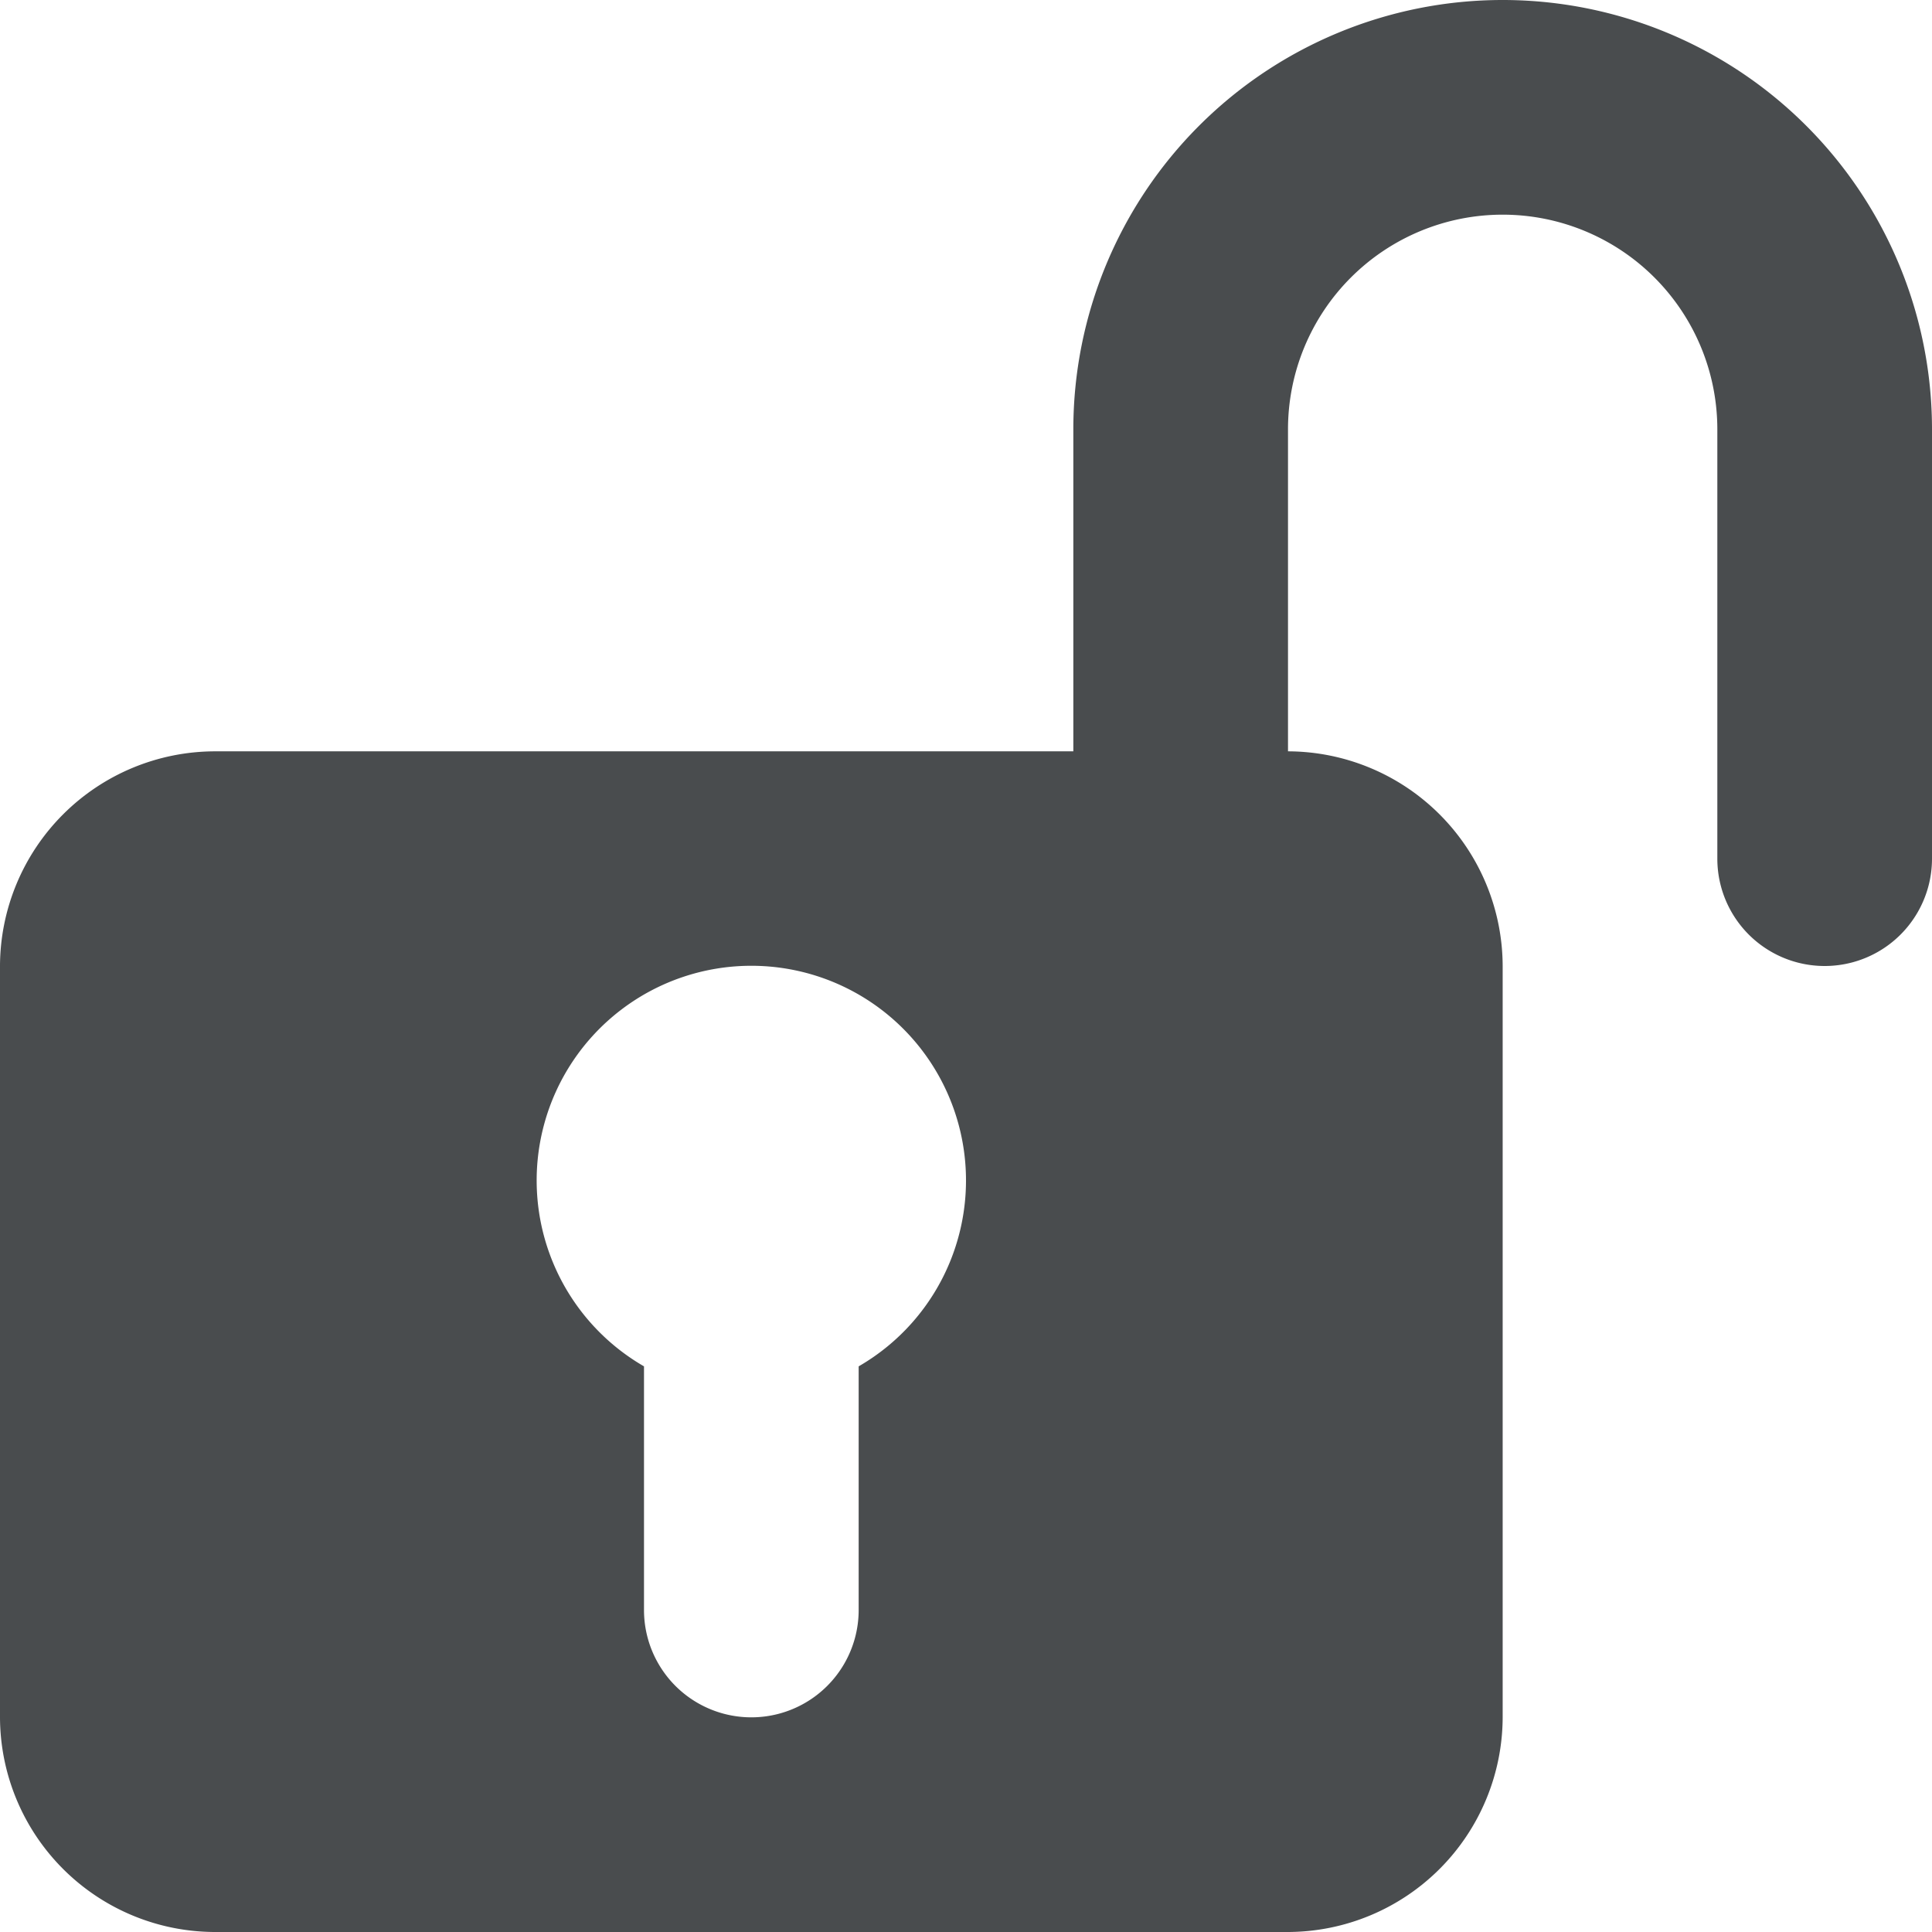
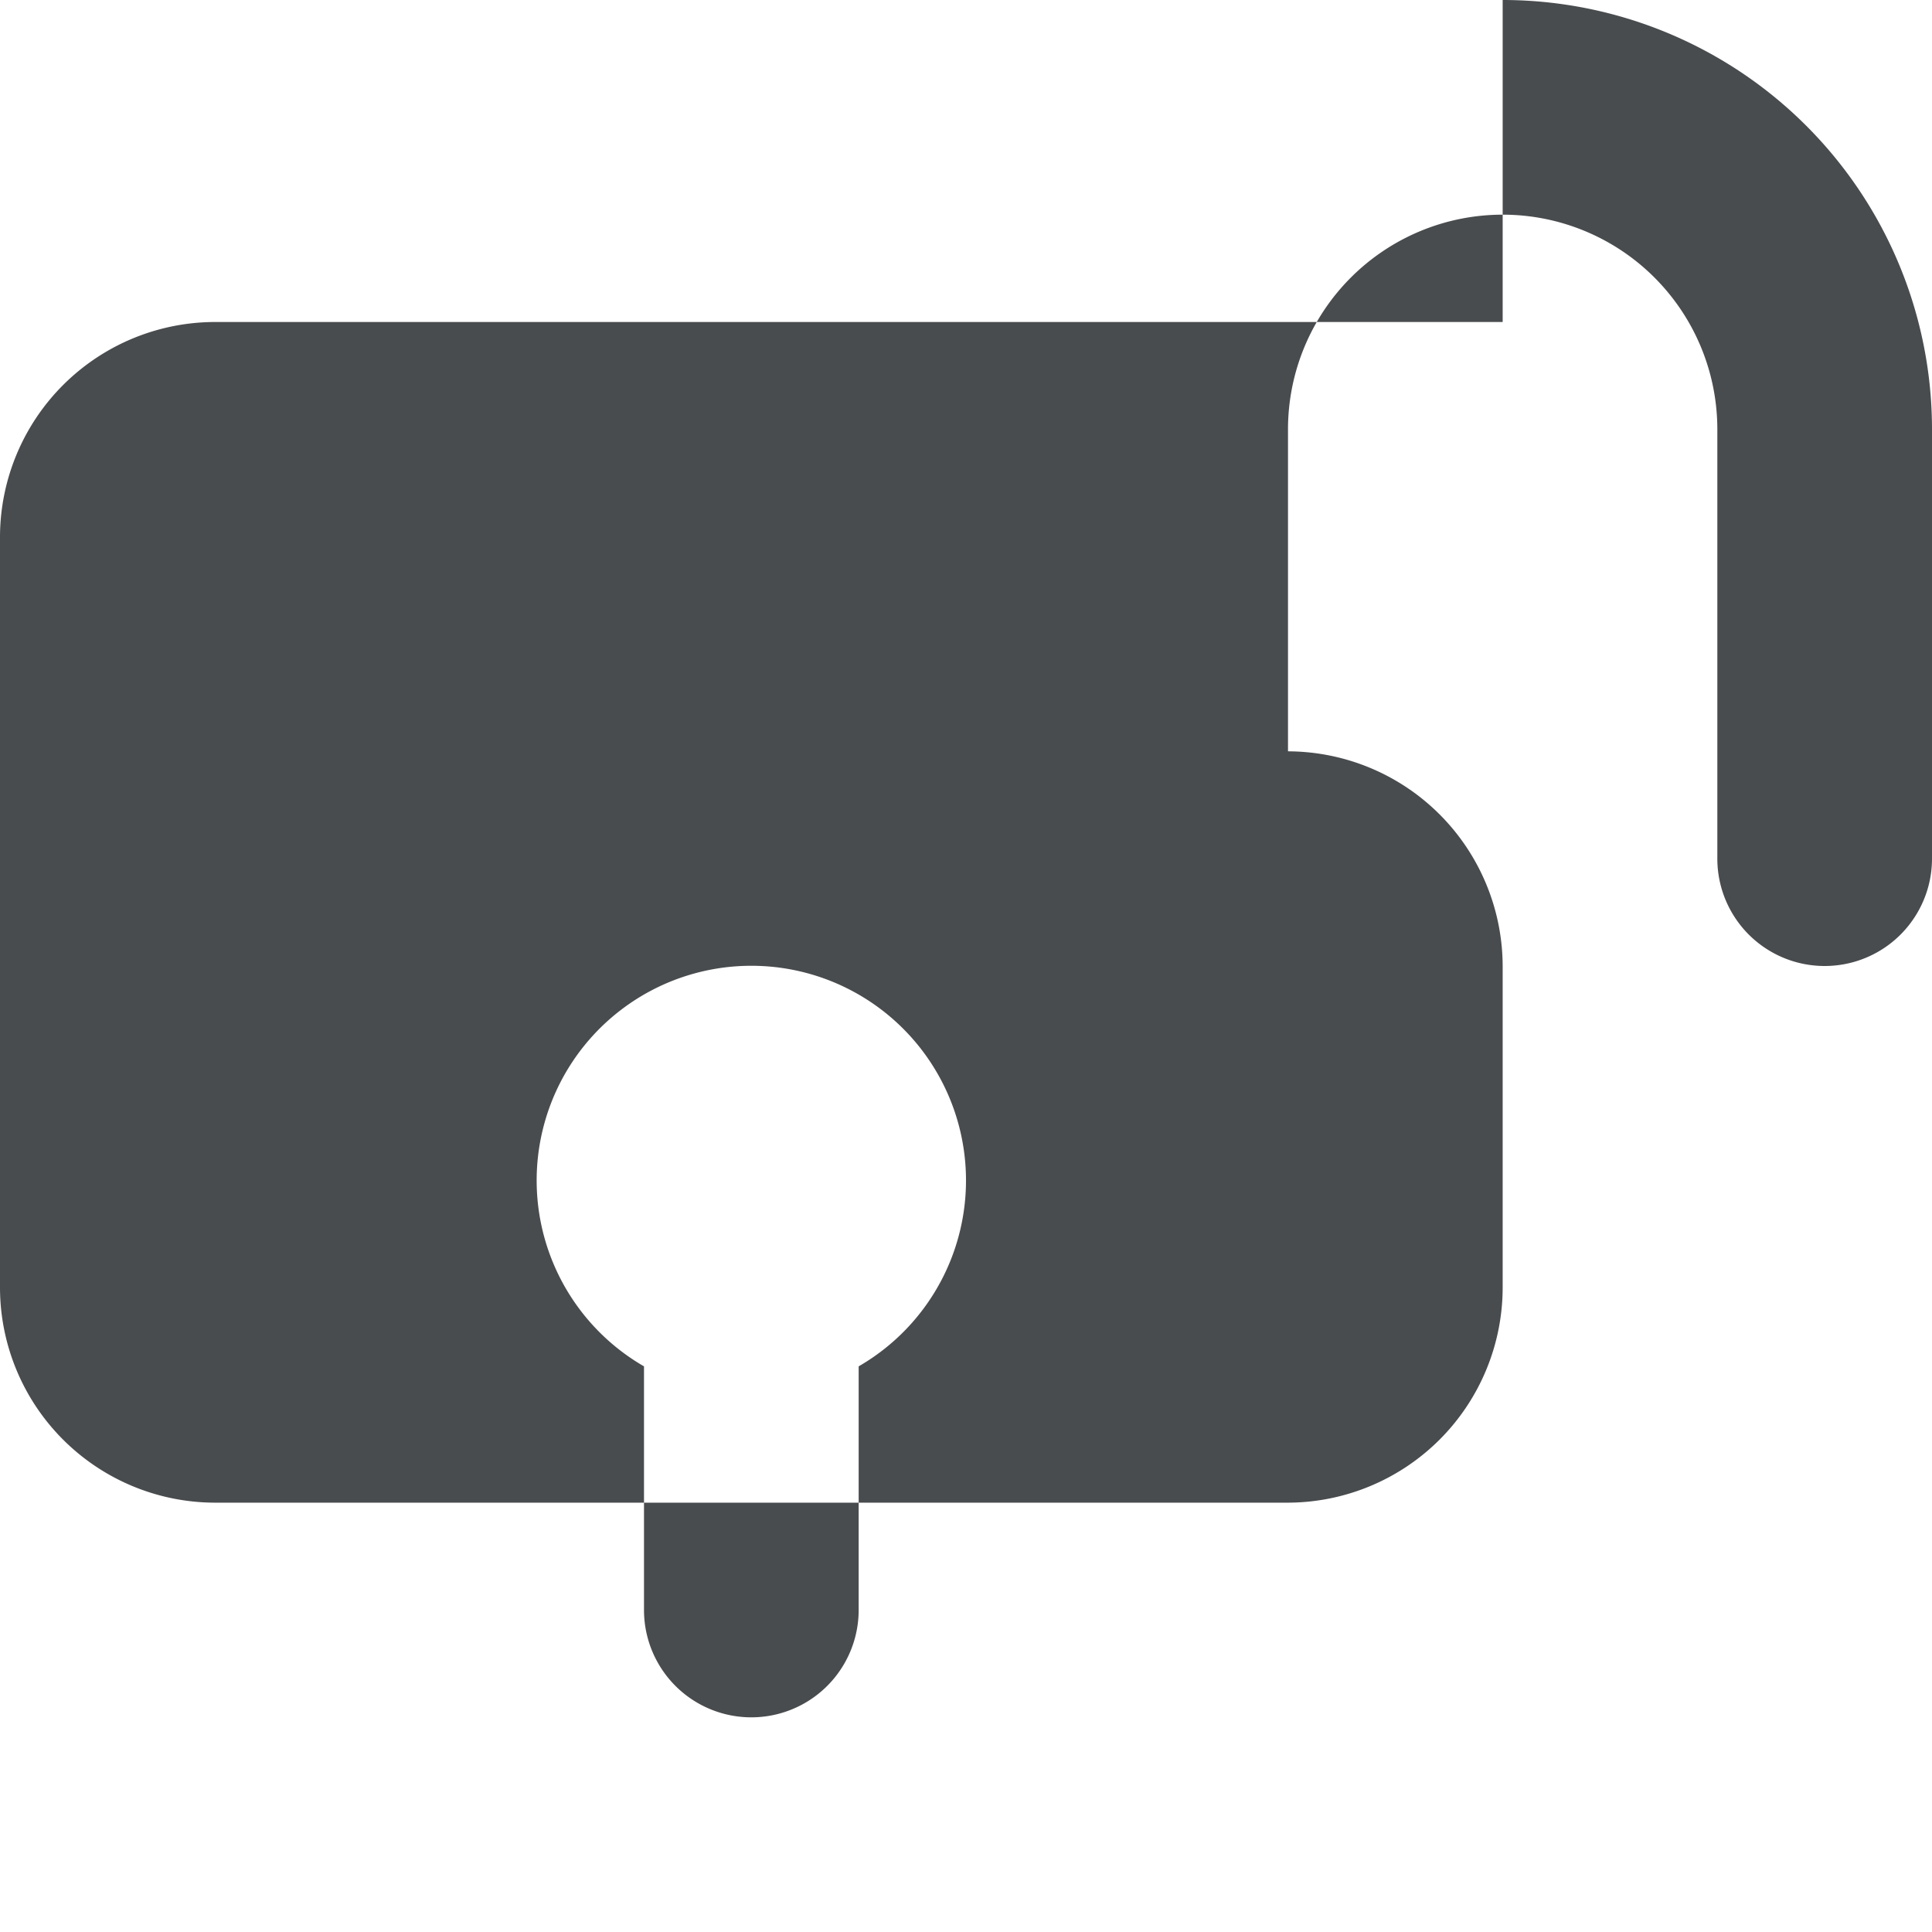
<svg xmlns="http://www.w3.org/2000/svg" width="18" height="18" viewBox="0 0 18 18">
-   <path fill="#494c4e" d="M14 0a4 4 0 0 0-4 4v3H2a2.006 2.006 0 0 0-2 2v7a2.006 2.006 0 0 0 2 2h10a2.006 2.006 0 0 0 2-2V9a2.006 2.006 0 0 0-2-2V4a2 2 0 0 1 4 0v4a1 1 0 0 0 2 0V4a4 4 0 0 0-4-4zM8 12.73V15a1 1 0 0 1-2 0v-2.27a2 2 0 1 1 2 0z" />
+   <path fill="#494c4e" d="M14 0v3H2a2.006 2.006 0 0 0-2 2v7a2.006 2.006 0 0 0 2 2h10a2.006 2.006 0 0 0 2-2V9a2.006 2.006 0 0 0-2-2V4a2 2 0 0 1 4 0v4a1 1 0 0 0 2 0V4a4 4 0 0 0-4-4zM8 12.73V15a1 1 0 0 1-2 0v-2.27a2 2 0 1 1 2 0z" />
</svg>